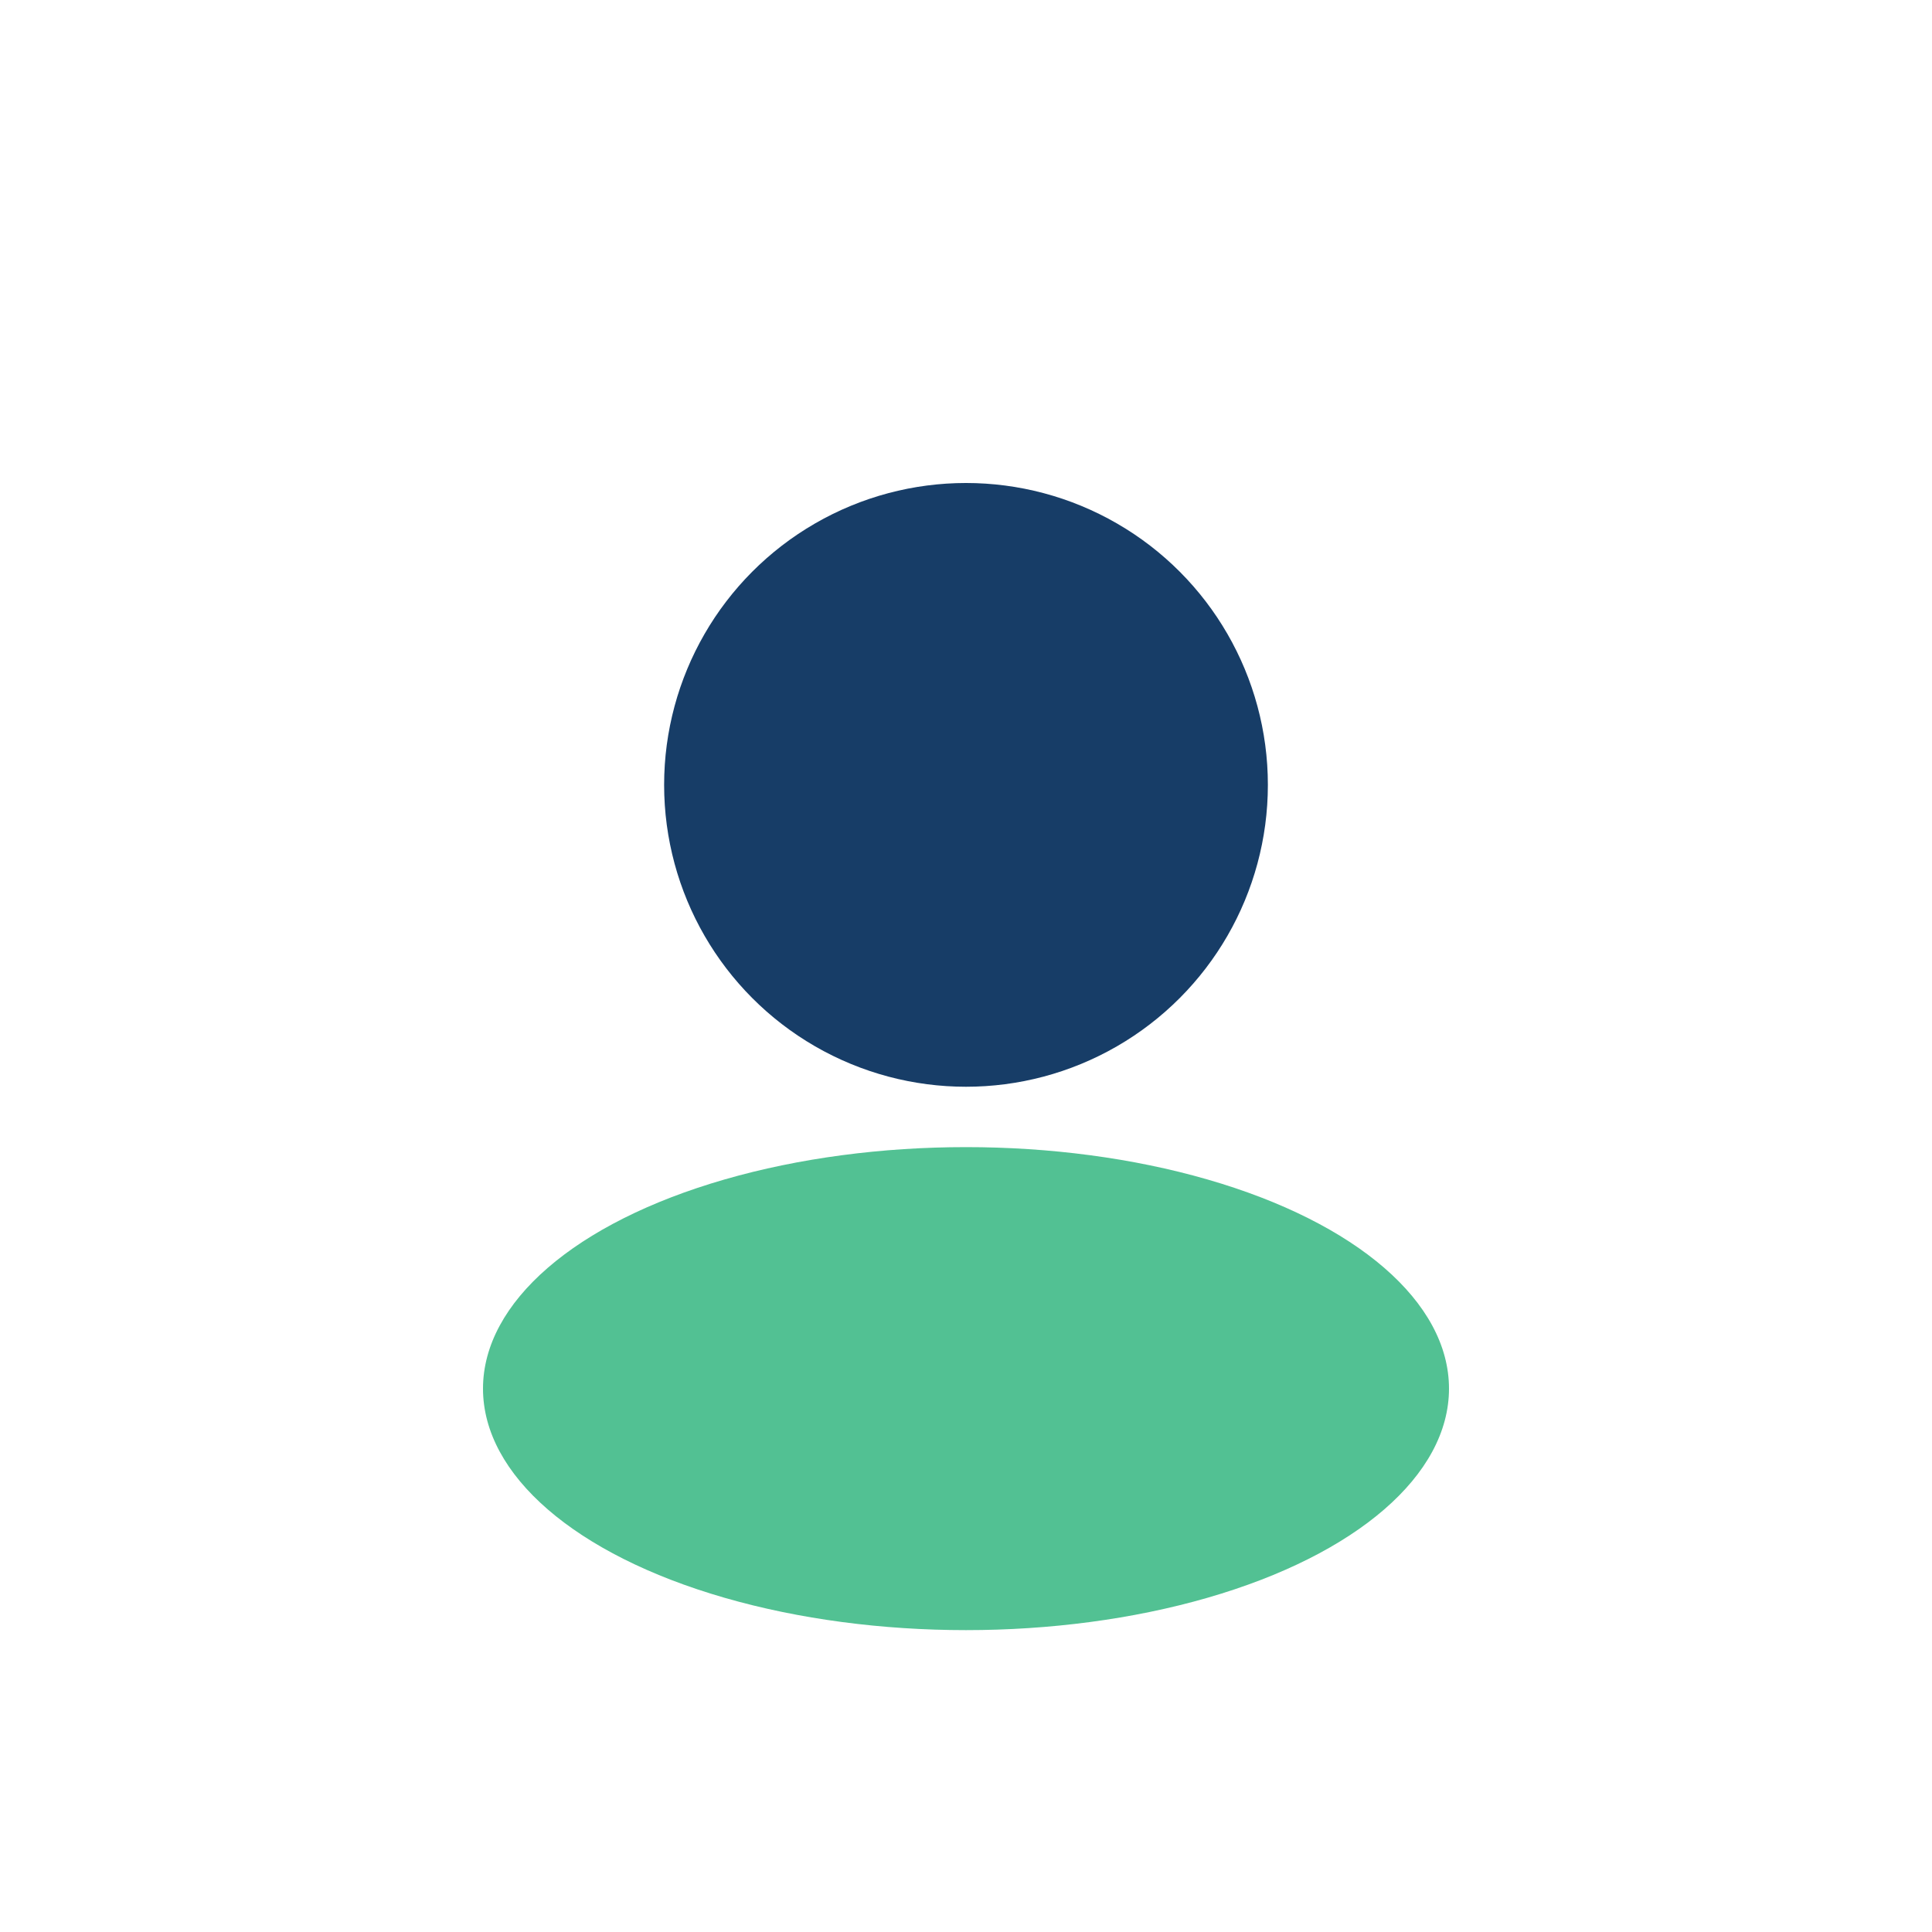
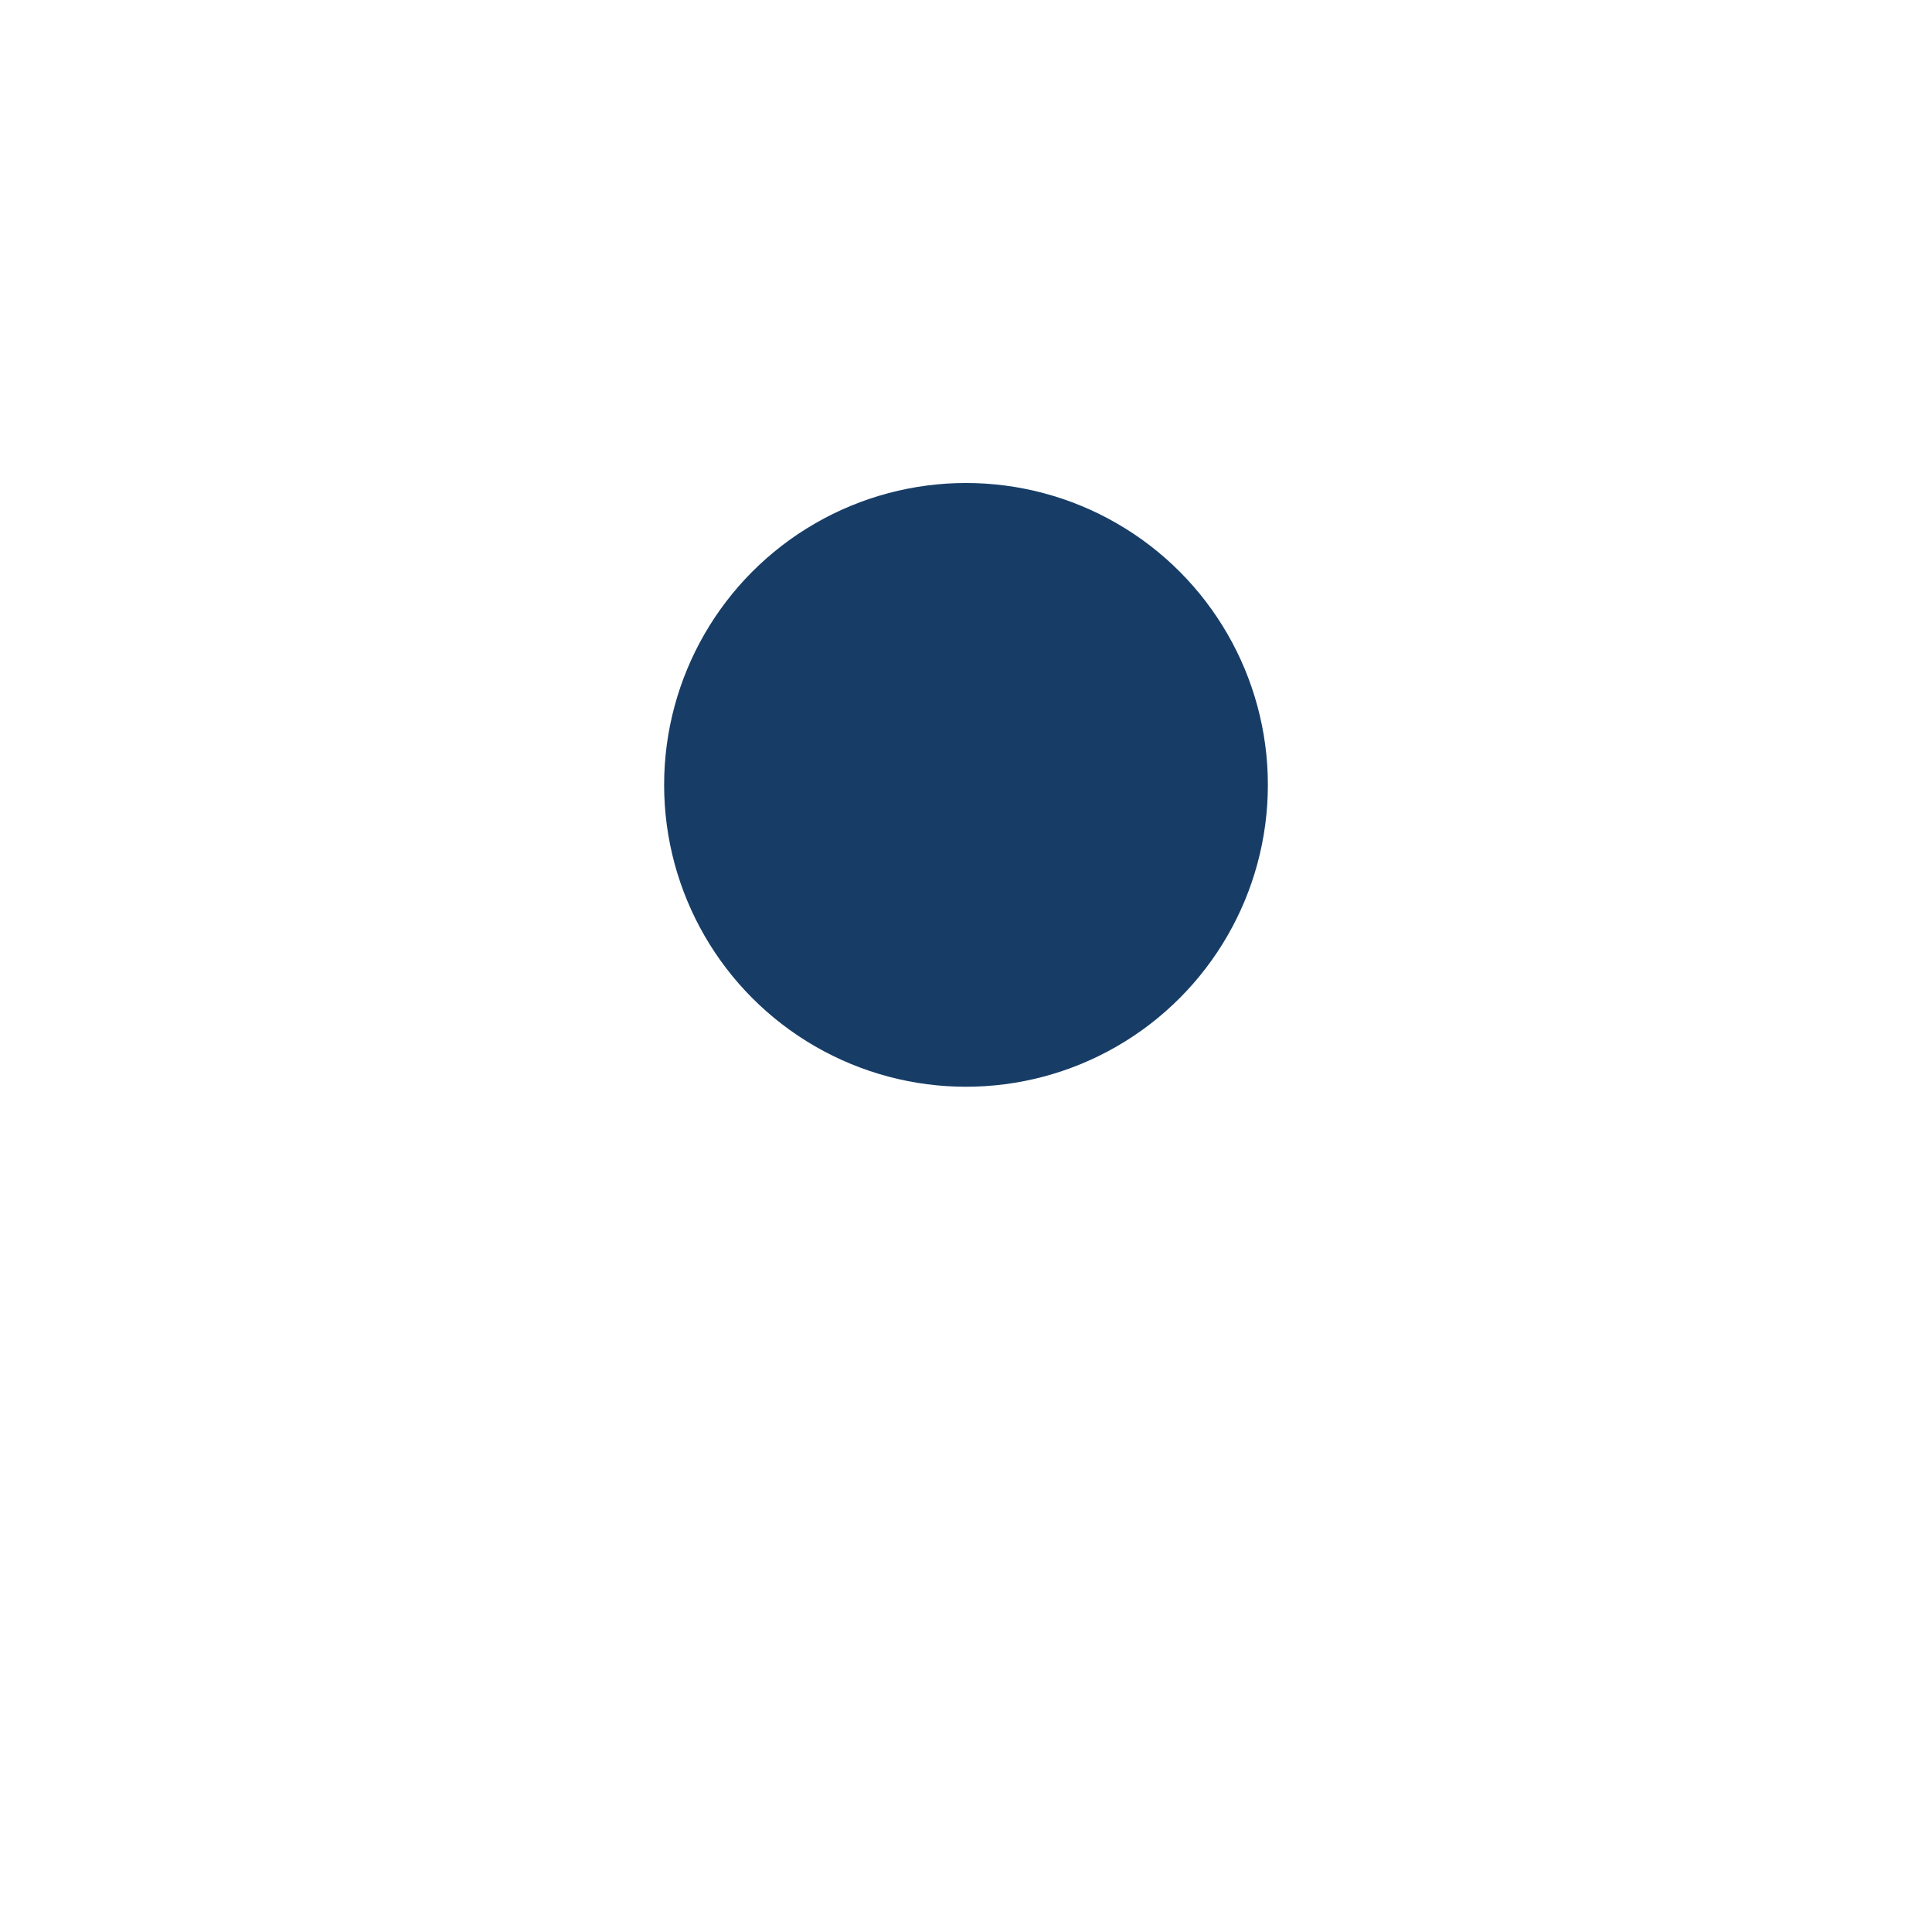
<svg xmlns="http://www.w3.org/2000/svg" width="32" height="32" viewBox="0 0 32 32">
  <circle cx="16" cy="13" r="5" fill="#173D67" />
-   <ellipse cx="16" cy="23" rx="8" ry="4" fill="#27B278" opacity="0.8" />
</svg>